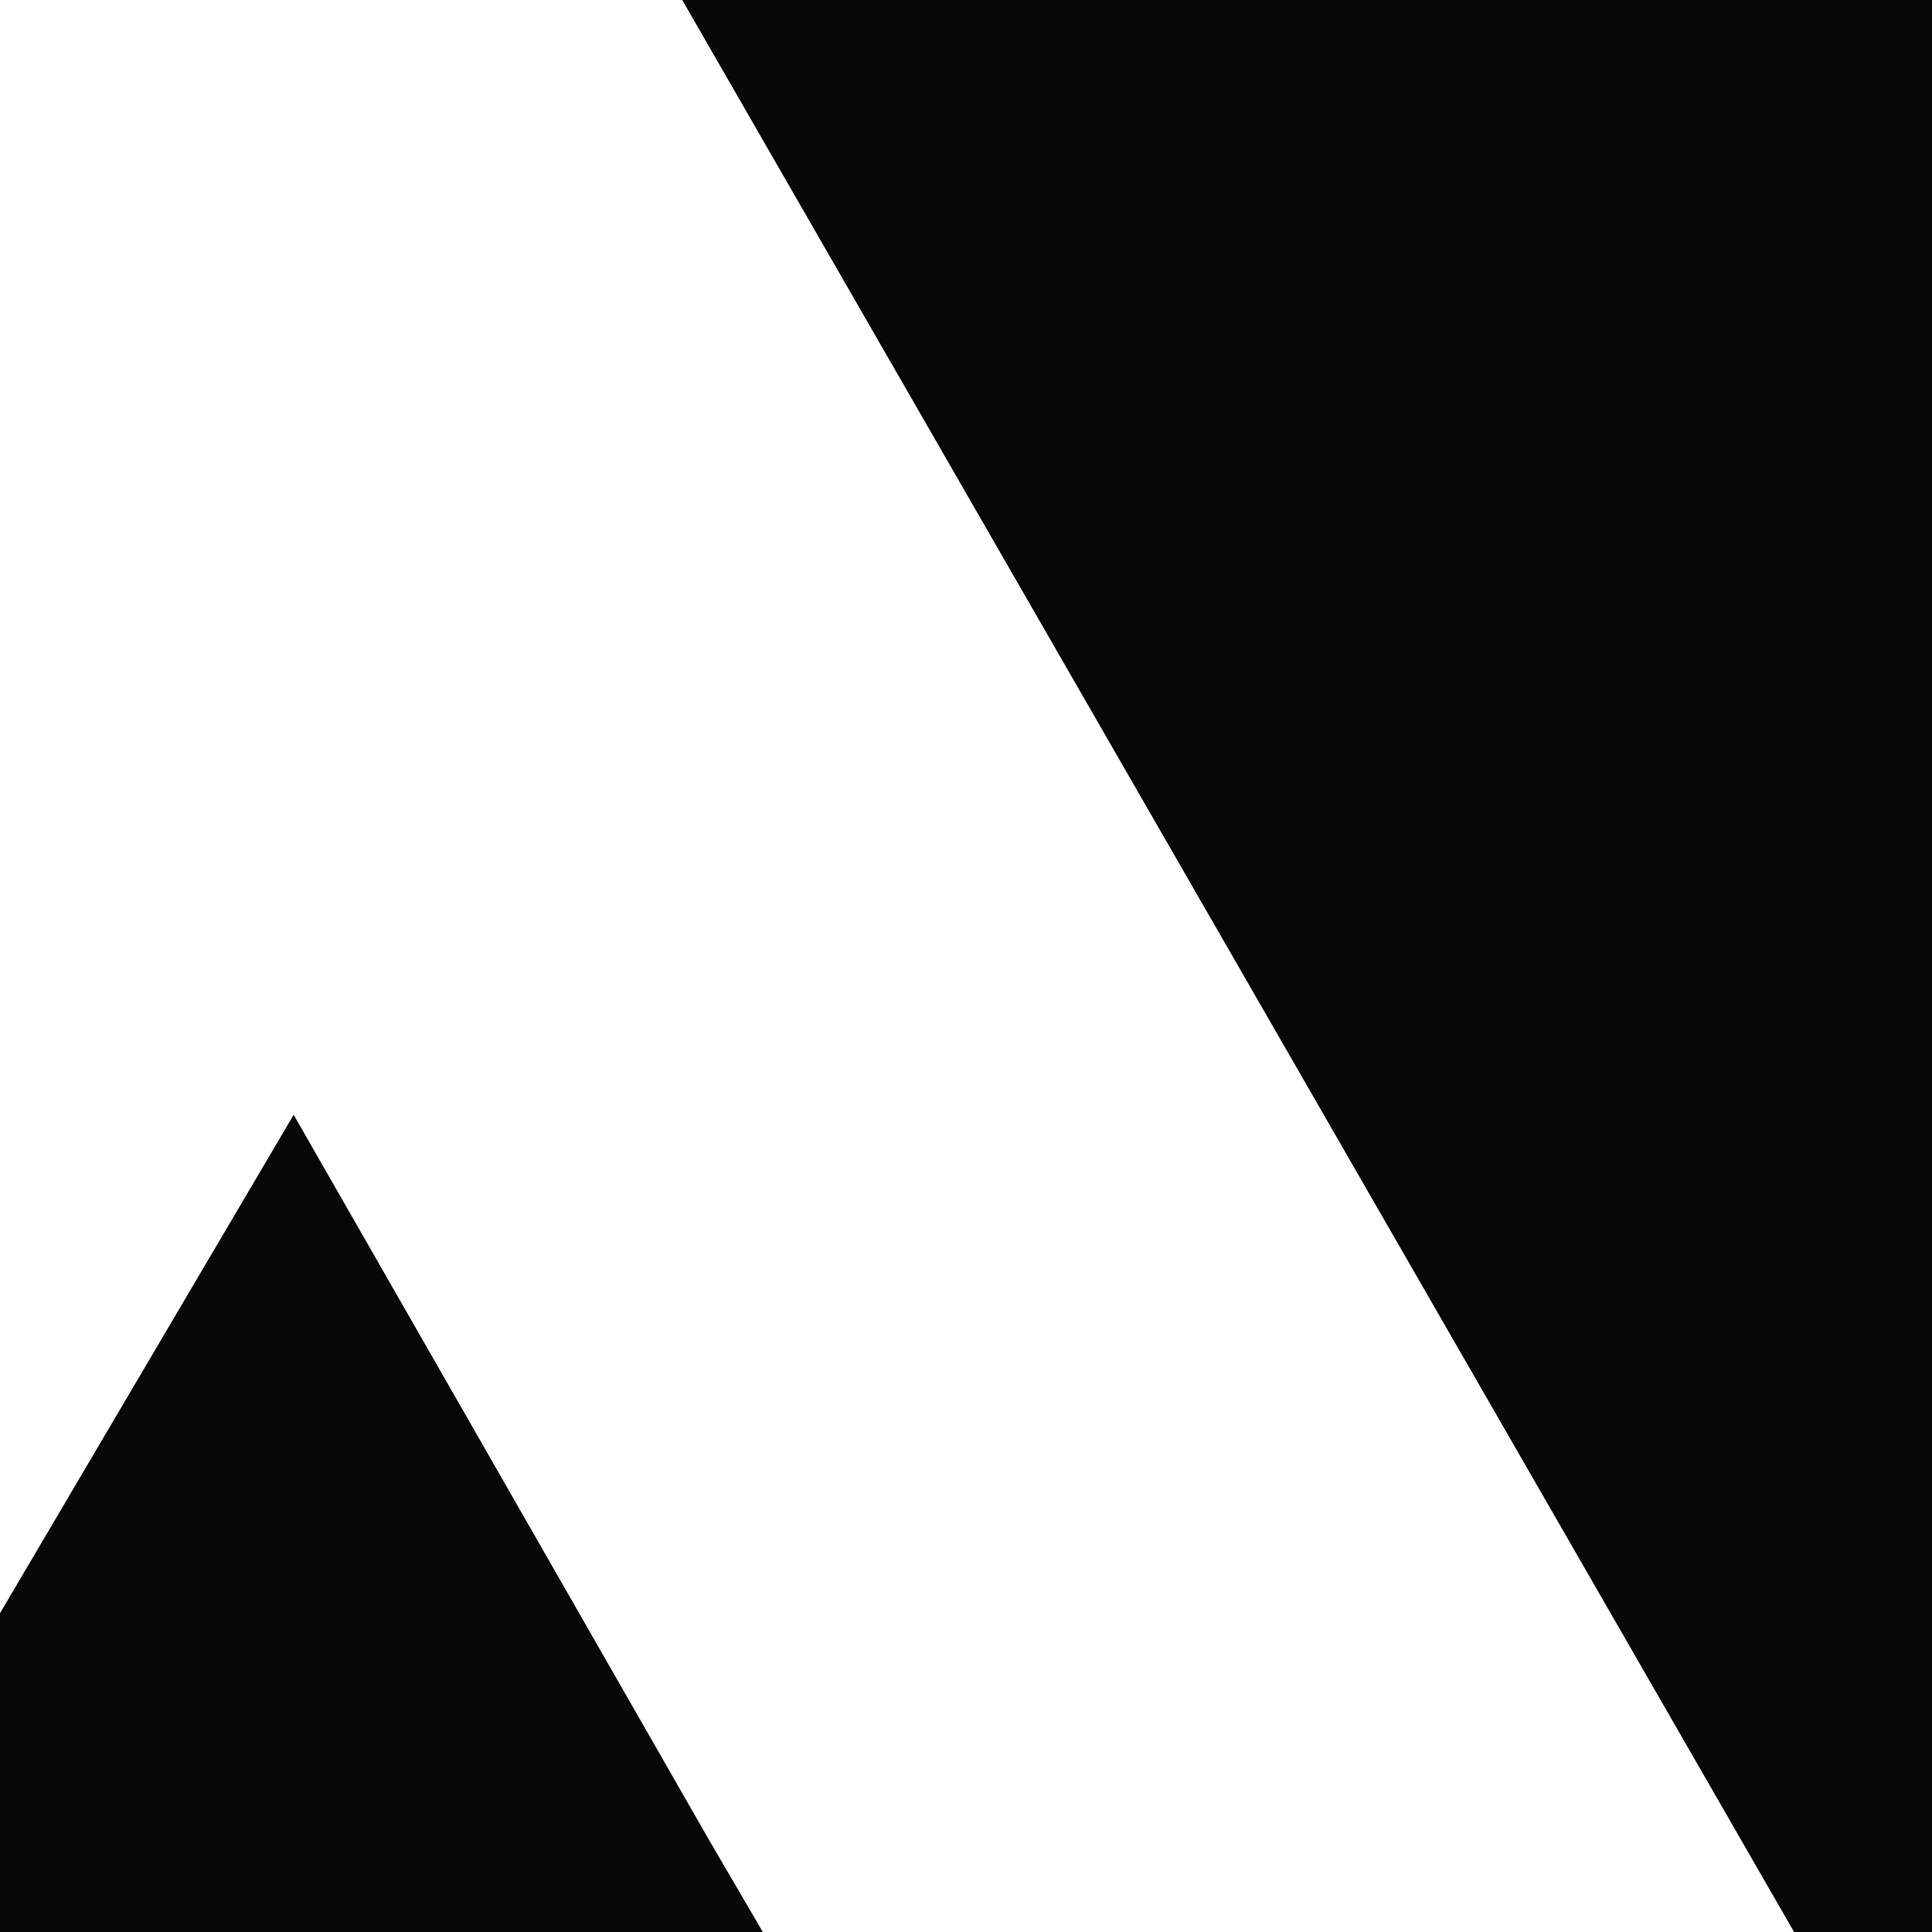
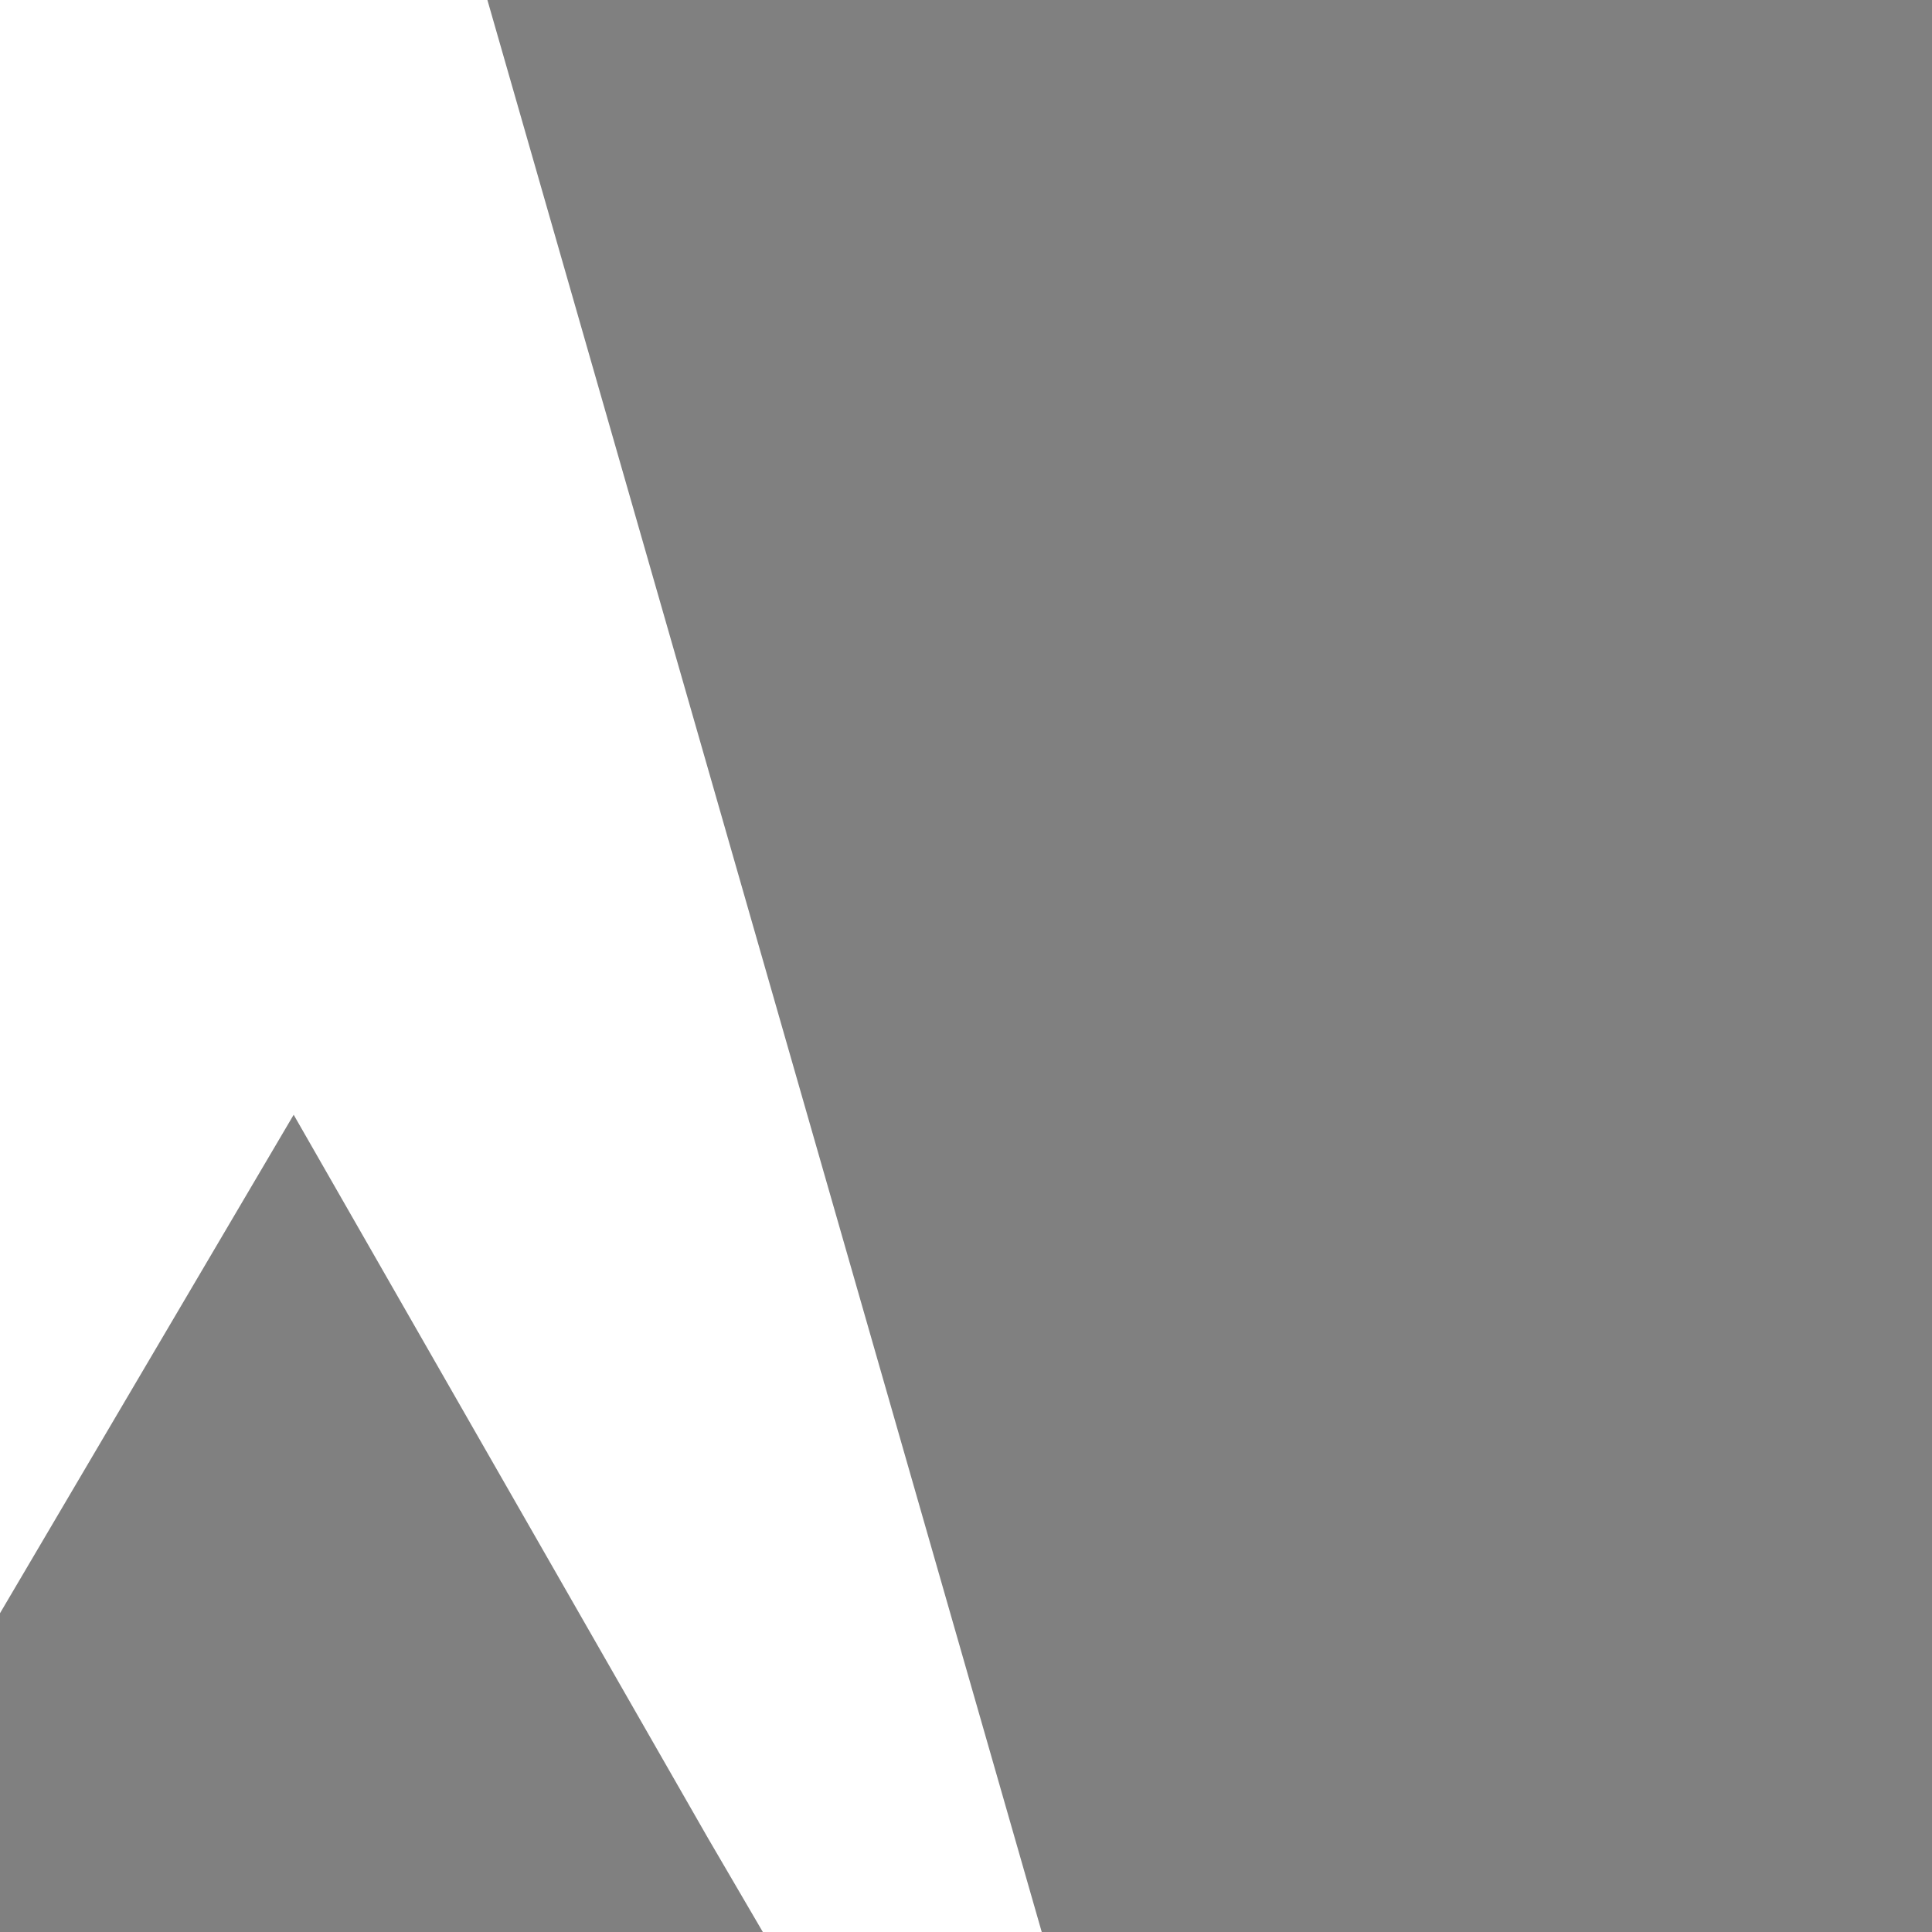
<svg xmlns="http://www.w3.org/2000/svg" width="1000" height="1000" viewBox="0 0 1000 1000" fill="none">
  <rect x="0" y="0" width="1000" height="1000" fill="#808080" stroke="none" />
  <g clip-path="url(#clip0_406_209)">
-     <rect width="1000" height="1000" fill="#080808" />
-     <path fill-rule="evenodd" clip-rule="evenodd" d="M0 835L152 577L366.5 951.5L678.5 1485.5H1208L152 -349.5L-209 288L0 835Z" fill="white" />
+     <path fill-rule="evenodd" clip-rule="evenodd" d="M0 835L152 577L366.5 951.5L678.5 1485.5L152 -349.5L-209 288L0 835Z" fill="white" />
  </g>
  <defs>
    <clipPath id="clip0_406_209">
      <rect width="1000" height="1000" fill="white" />
    </clipPath>
  </defs>
</svg>